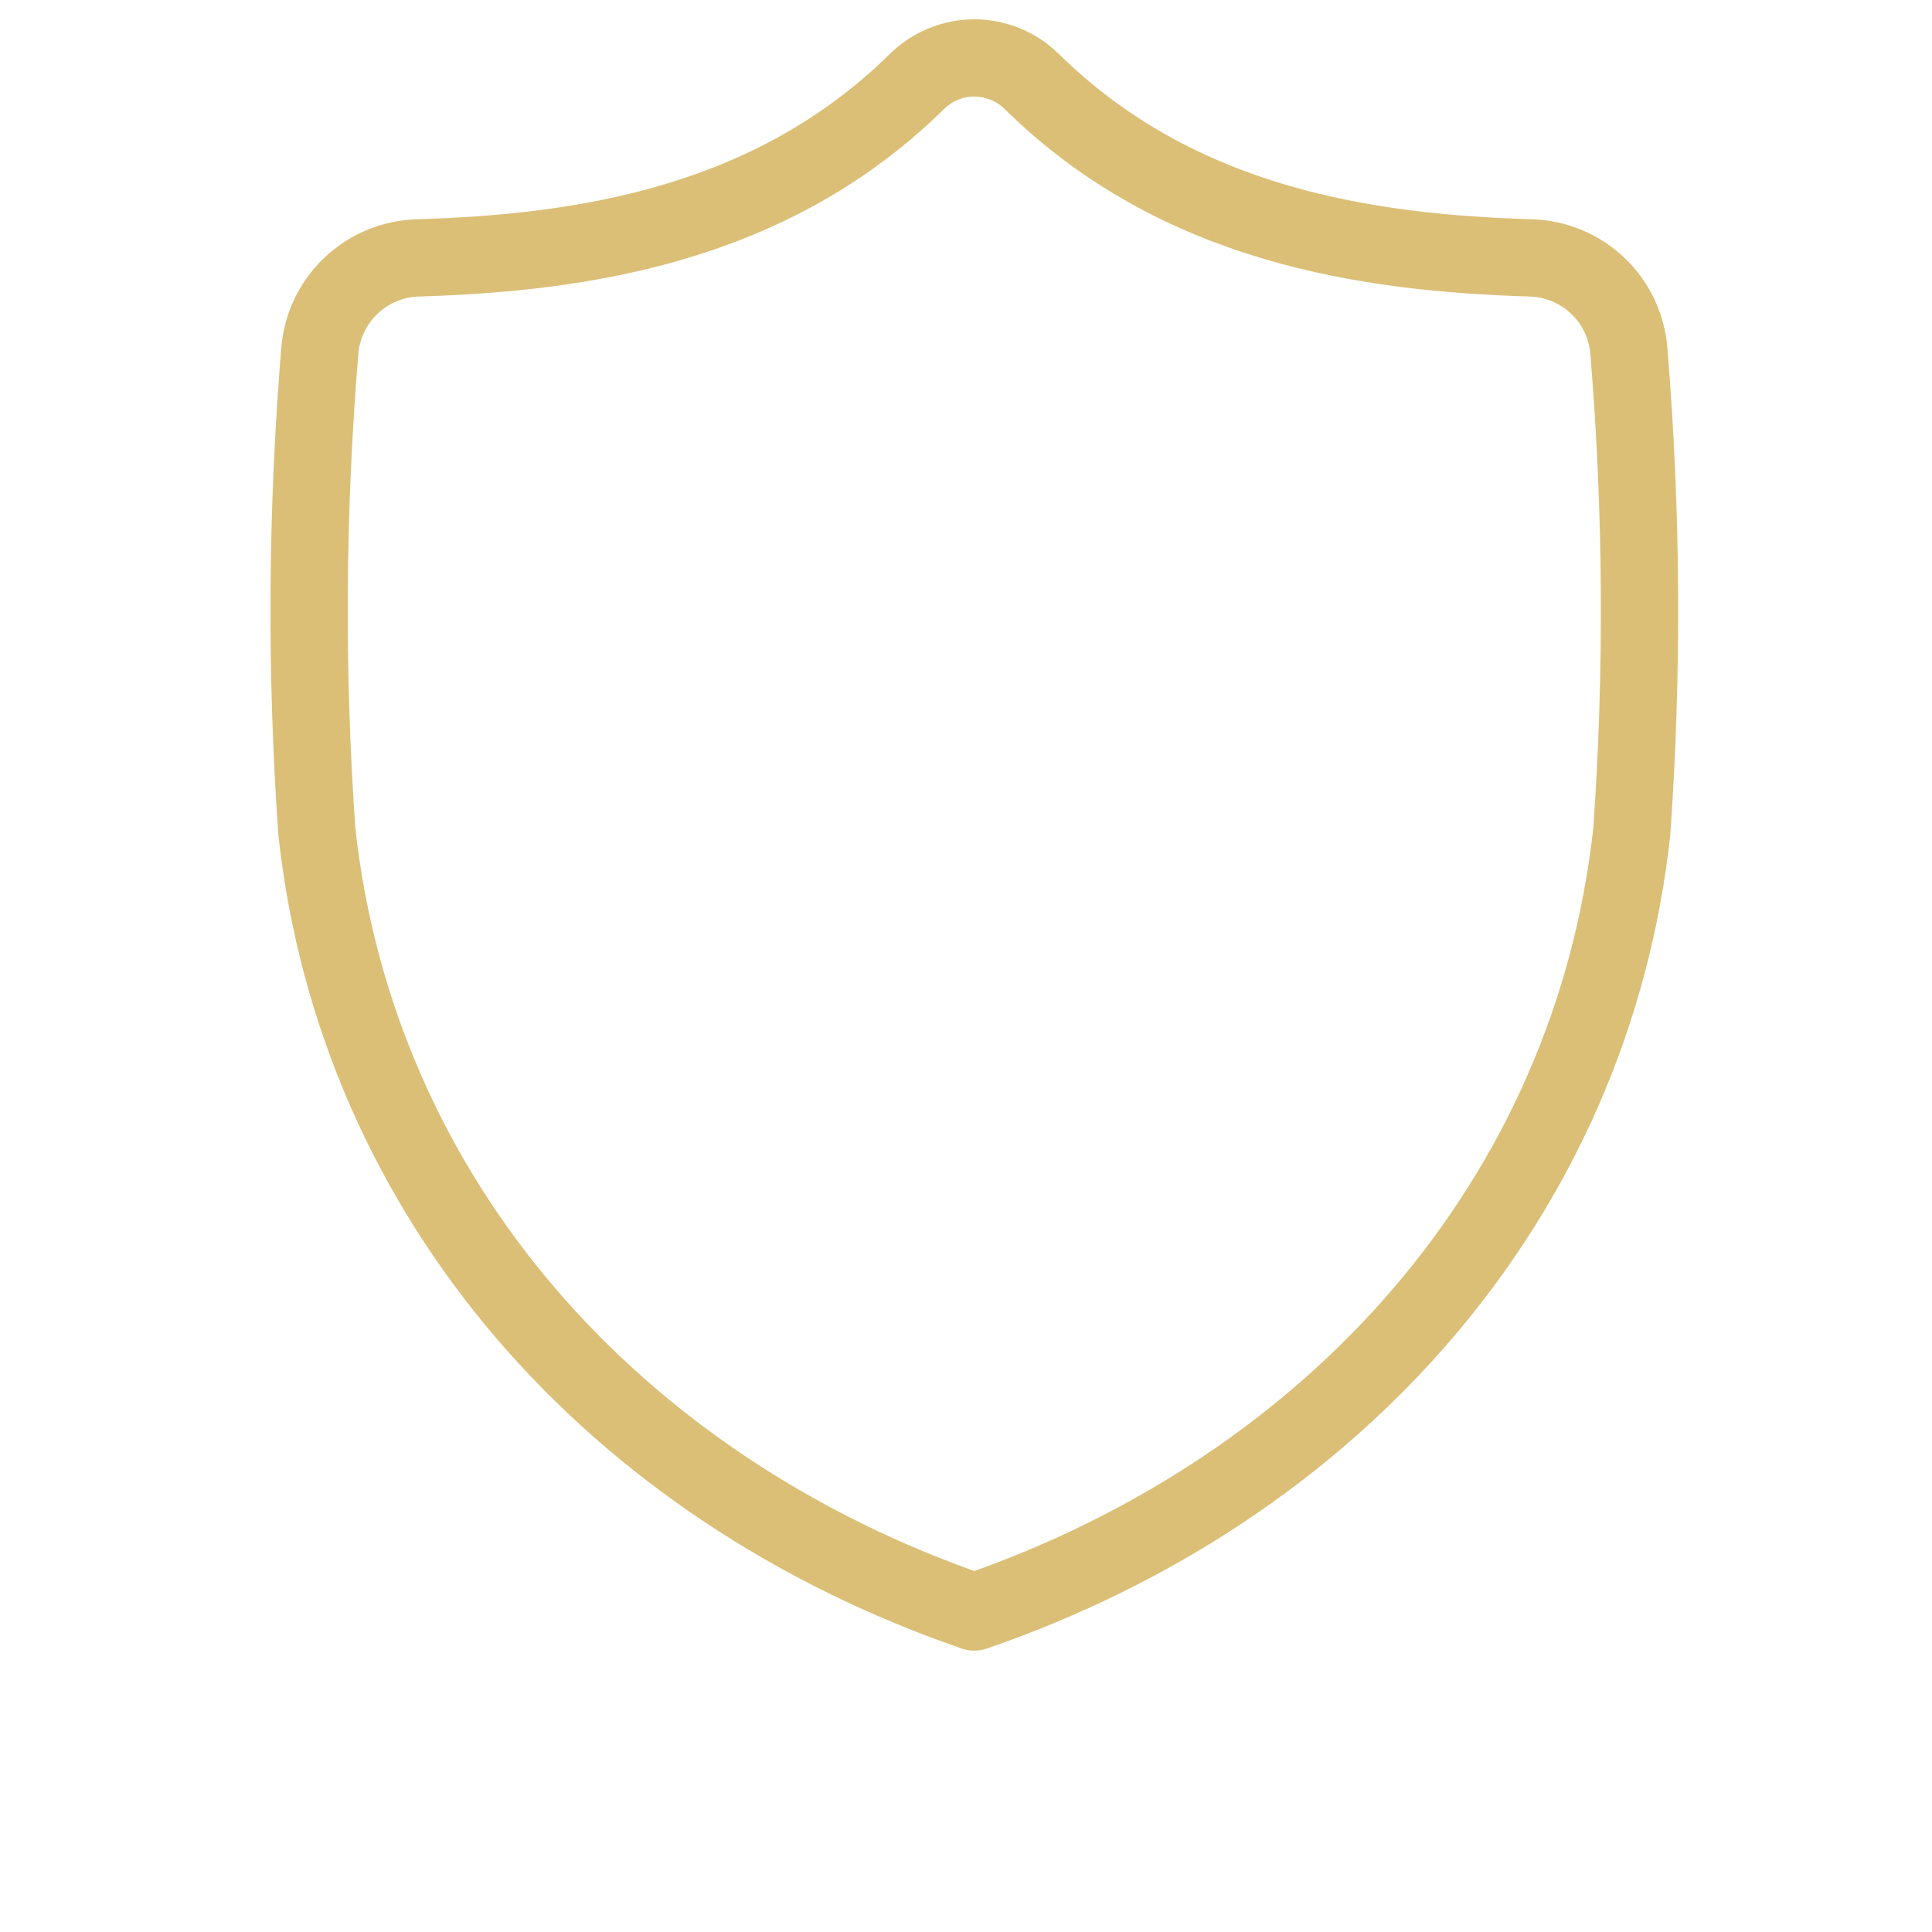
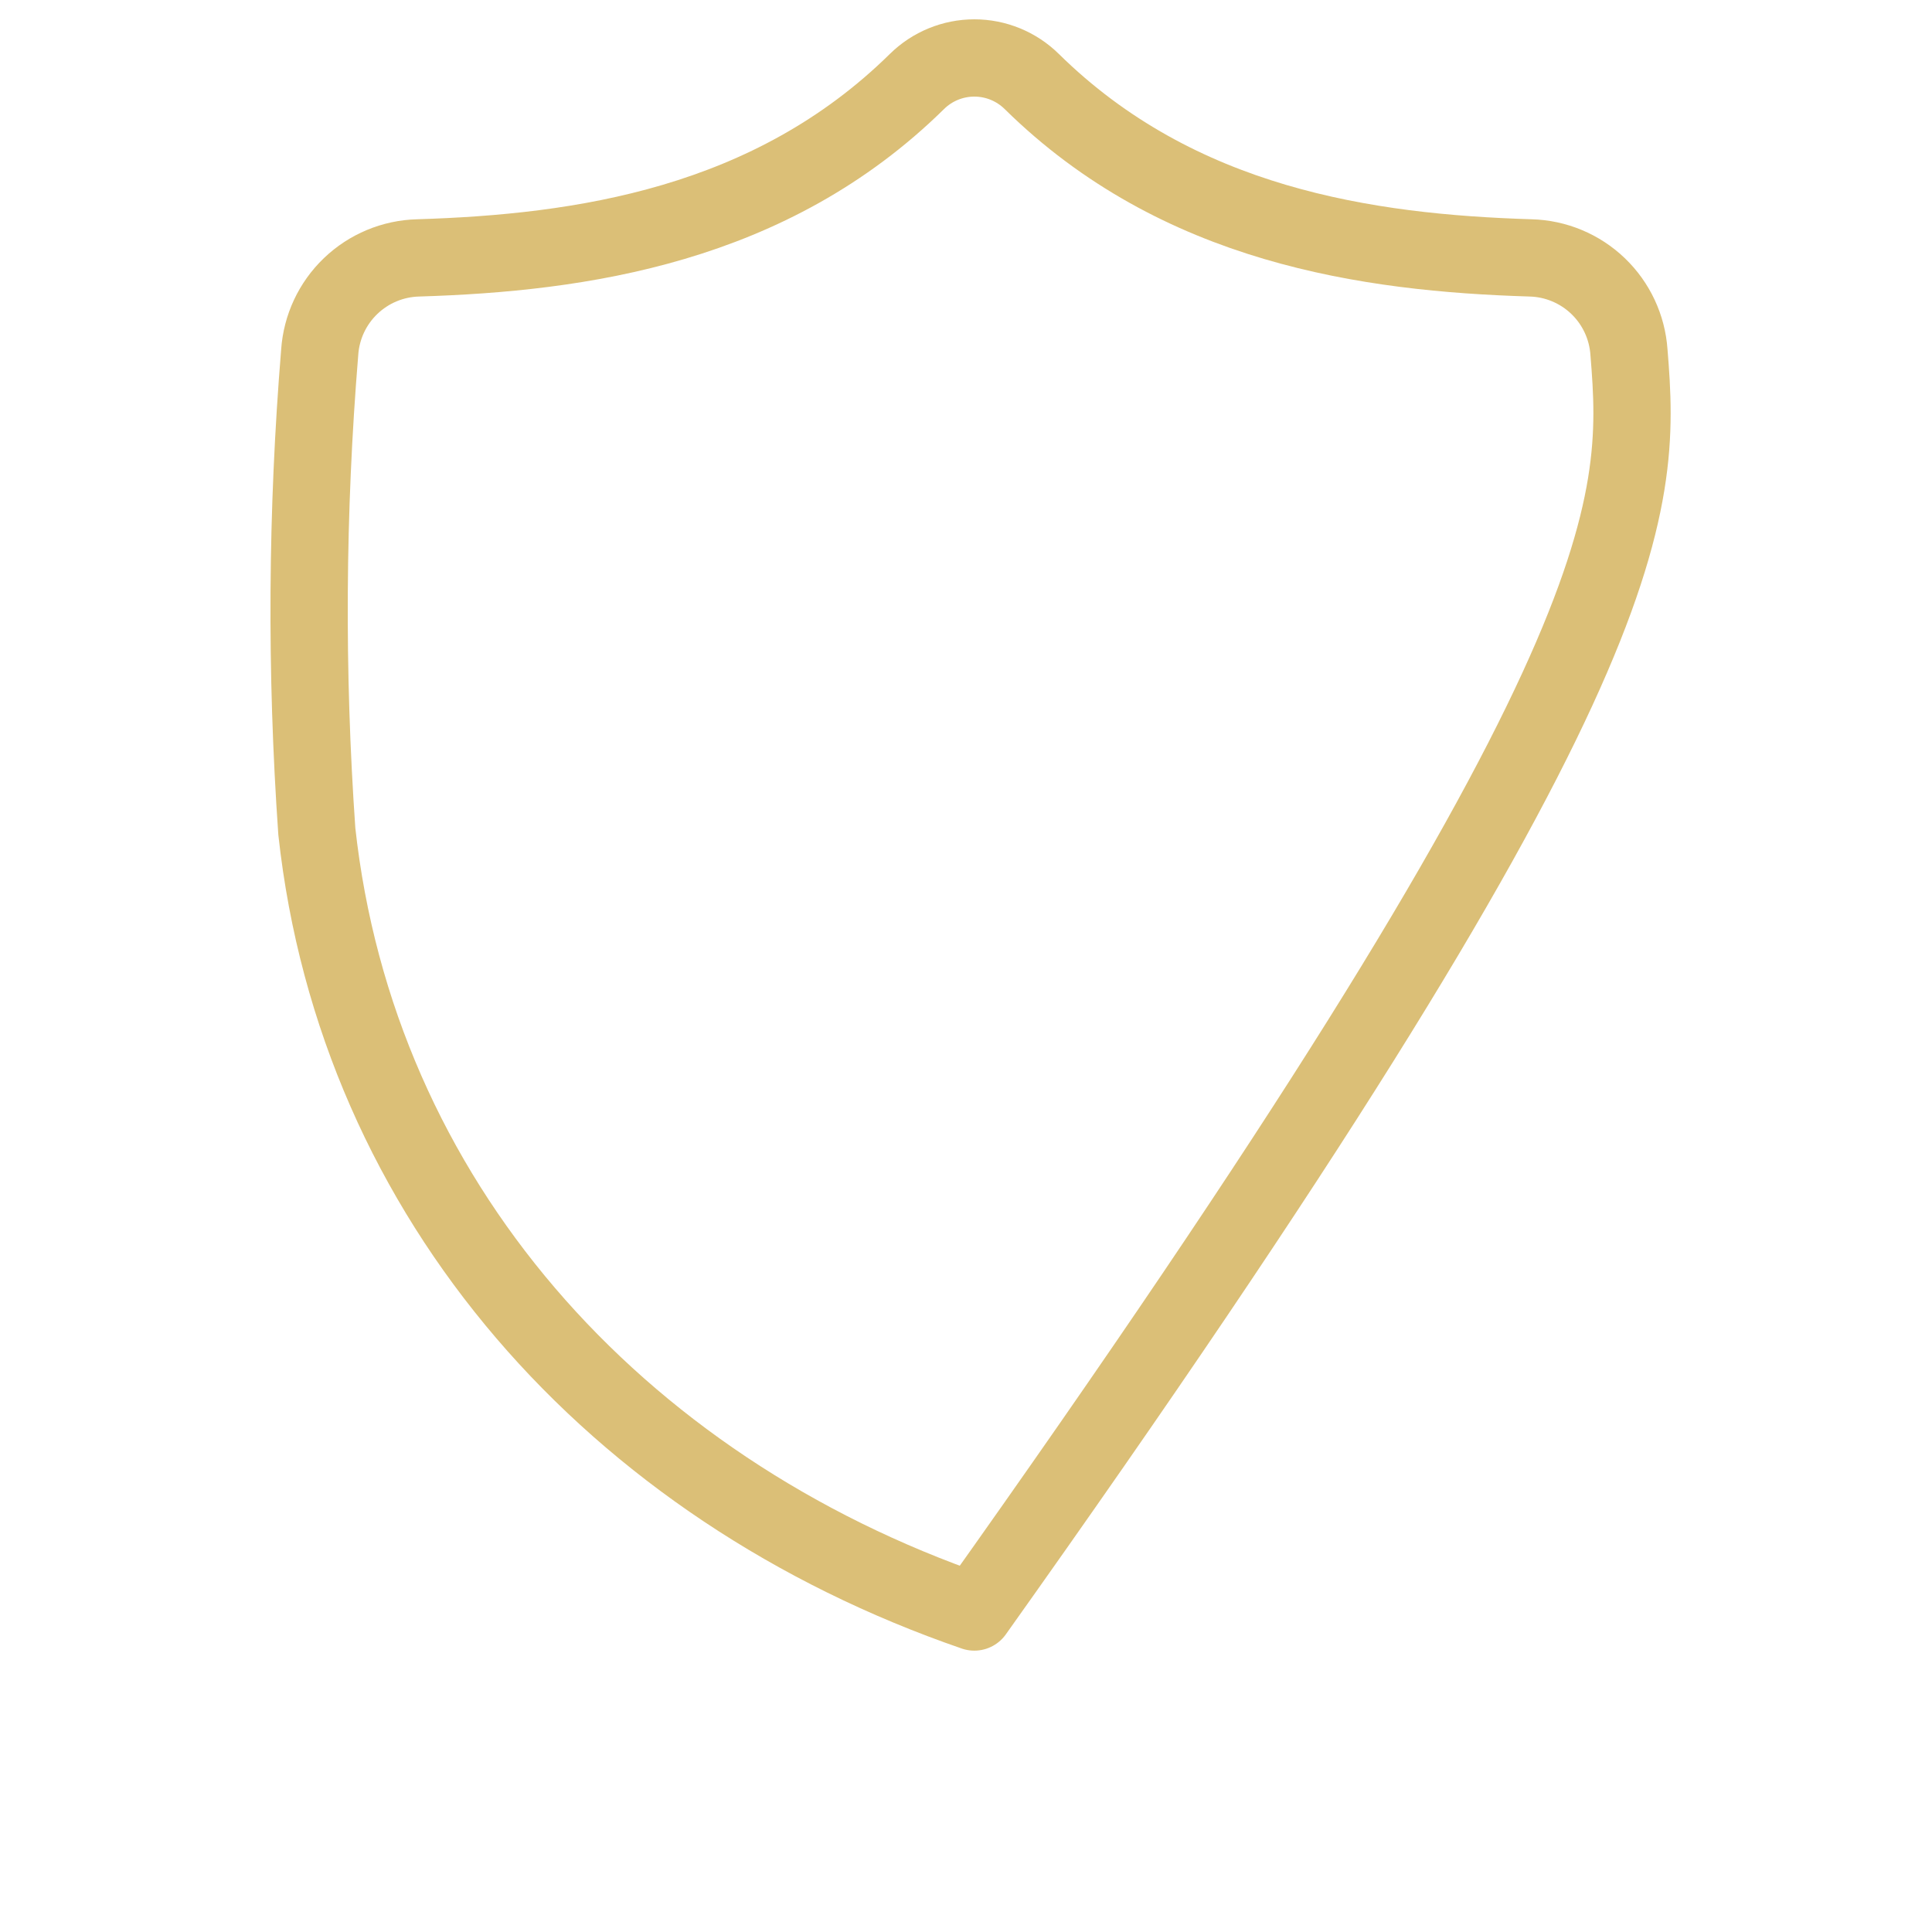
<svg xmlns="http://www.w3.org/2000/svg" width="100" height="100" viewBox="0 0 100 100" fill="none">
-   <path d="M50.431 83.437C69.082 77.008 82.377 62.063 84.462 43.034C85.04 34.774 84.992 26.482 84.315 18.229C84.226 16.928 83.655 15.707 82.714 14.805C81.772 13.902 80.529 13.383 79.225 13.349C70.787 13.089 60.98 11.682 53.403 4.218C52.611 3.438 51.544 3 50.432 3C49.32 3 48.252 3.438 47.461 4.218C39.881 11.682 30.074 13.089 21.638 13.349C20.335 13.383 19.091 13.902 18.149 14.805C17.208 15.707 16.637 16.928 16.548 18.229C15.871 26.482 15.821 34.774 16.399 43.034C18.485 62.063 31.779 77.008 50.431 83.437Z" stroke="#DBBF77" stroke-width="4" stroke-linecap="round" stroke-linejoin="round" />
+   <path d="M50.431 83.437C85.04 34.774 84.992 26.482 84.315 18.229C84.226 16.928 83.655 15.707 82.714 14.805C81.772 13.902 80.529 13.383 79.225 13.349C70.787 13.089 60.98 11.682 53.403 4.218C52.611 3.438 51.544 3 50.432 3C49.32 3 48.252 3.438 47.461 4.218C39.881 11.682 30.074 13.089 21.638 13.349C20.335 13.383 19.091 13.902 18.149 14.805C17.208 15.707 16.637 16.928 16.548 18.229C15.871 26.482 15.821 34.774 16.399 43.034C18.485 62.063 31.779 77.008 50.431 83.437Z" stroke="#DBBF77" stroke-width="4" stroke-linecap="round" stroke-linejoin="round" />
</svg>